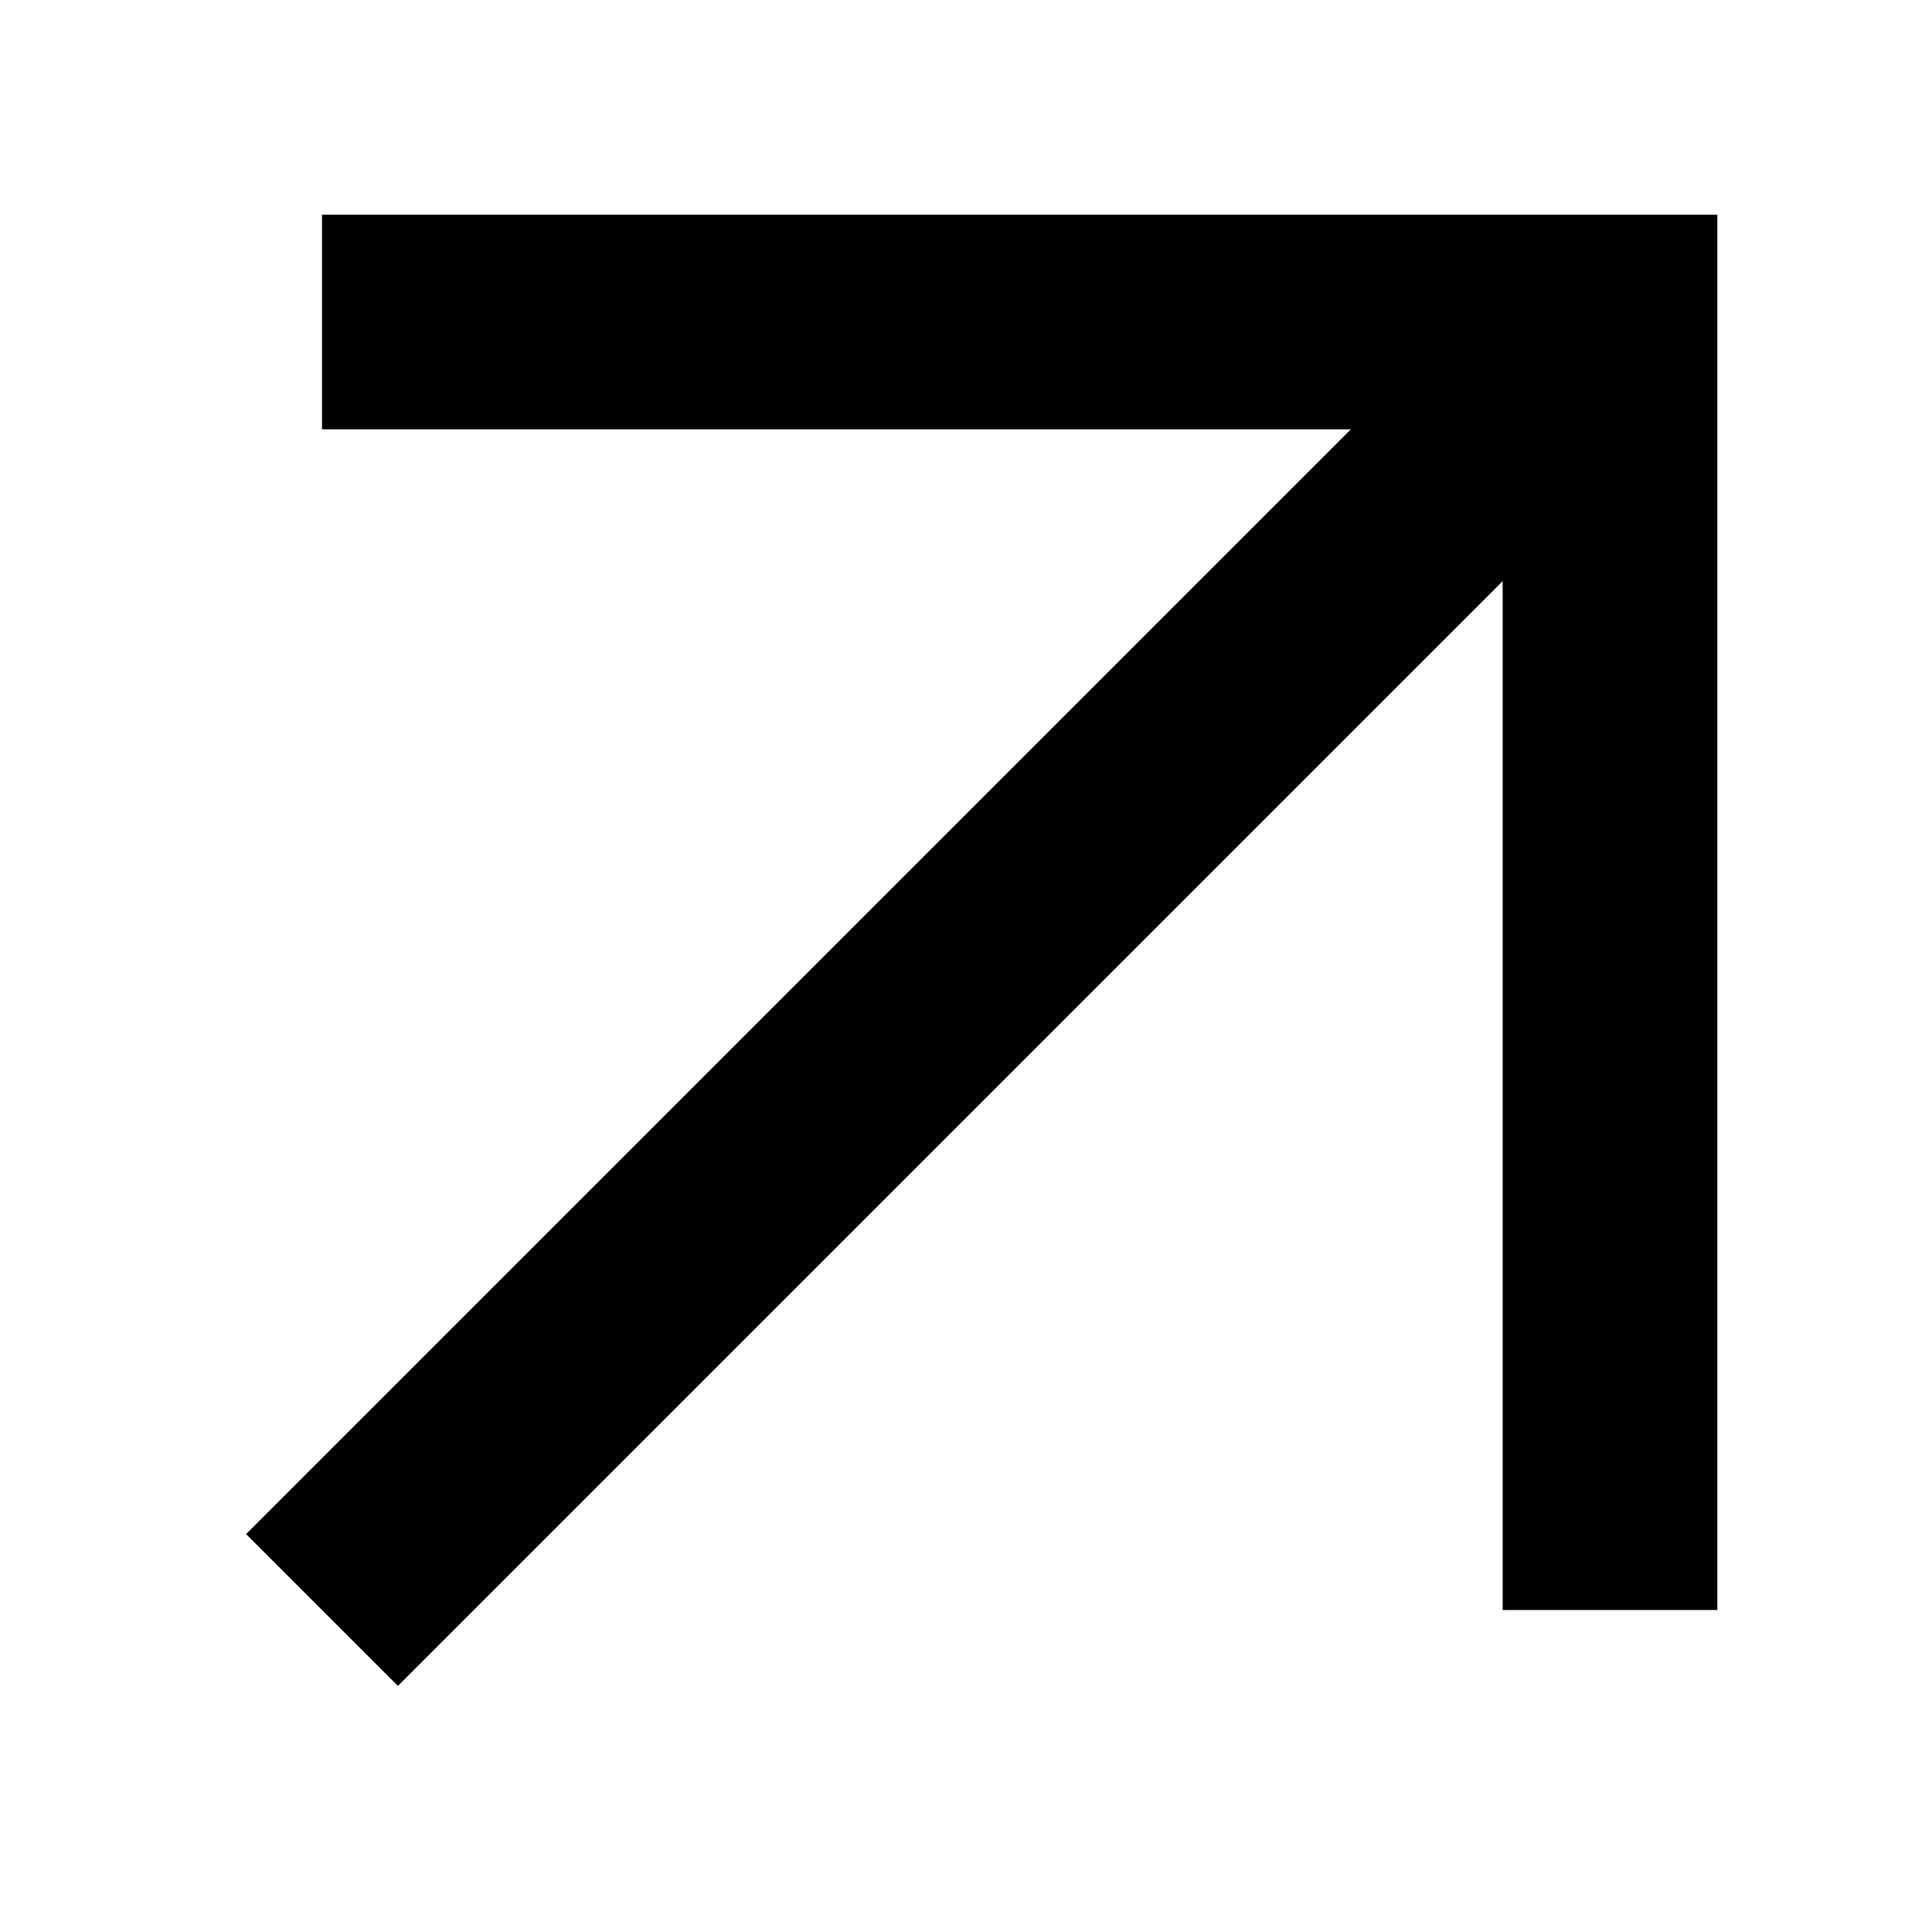
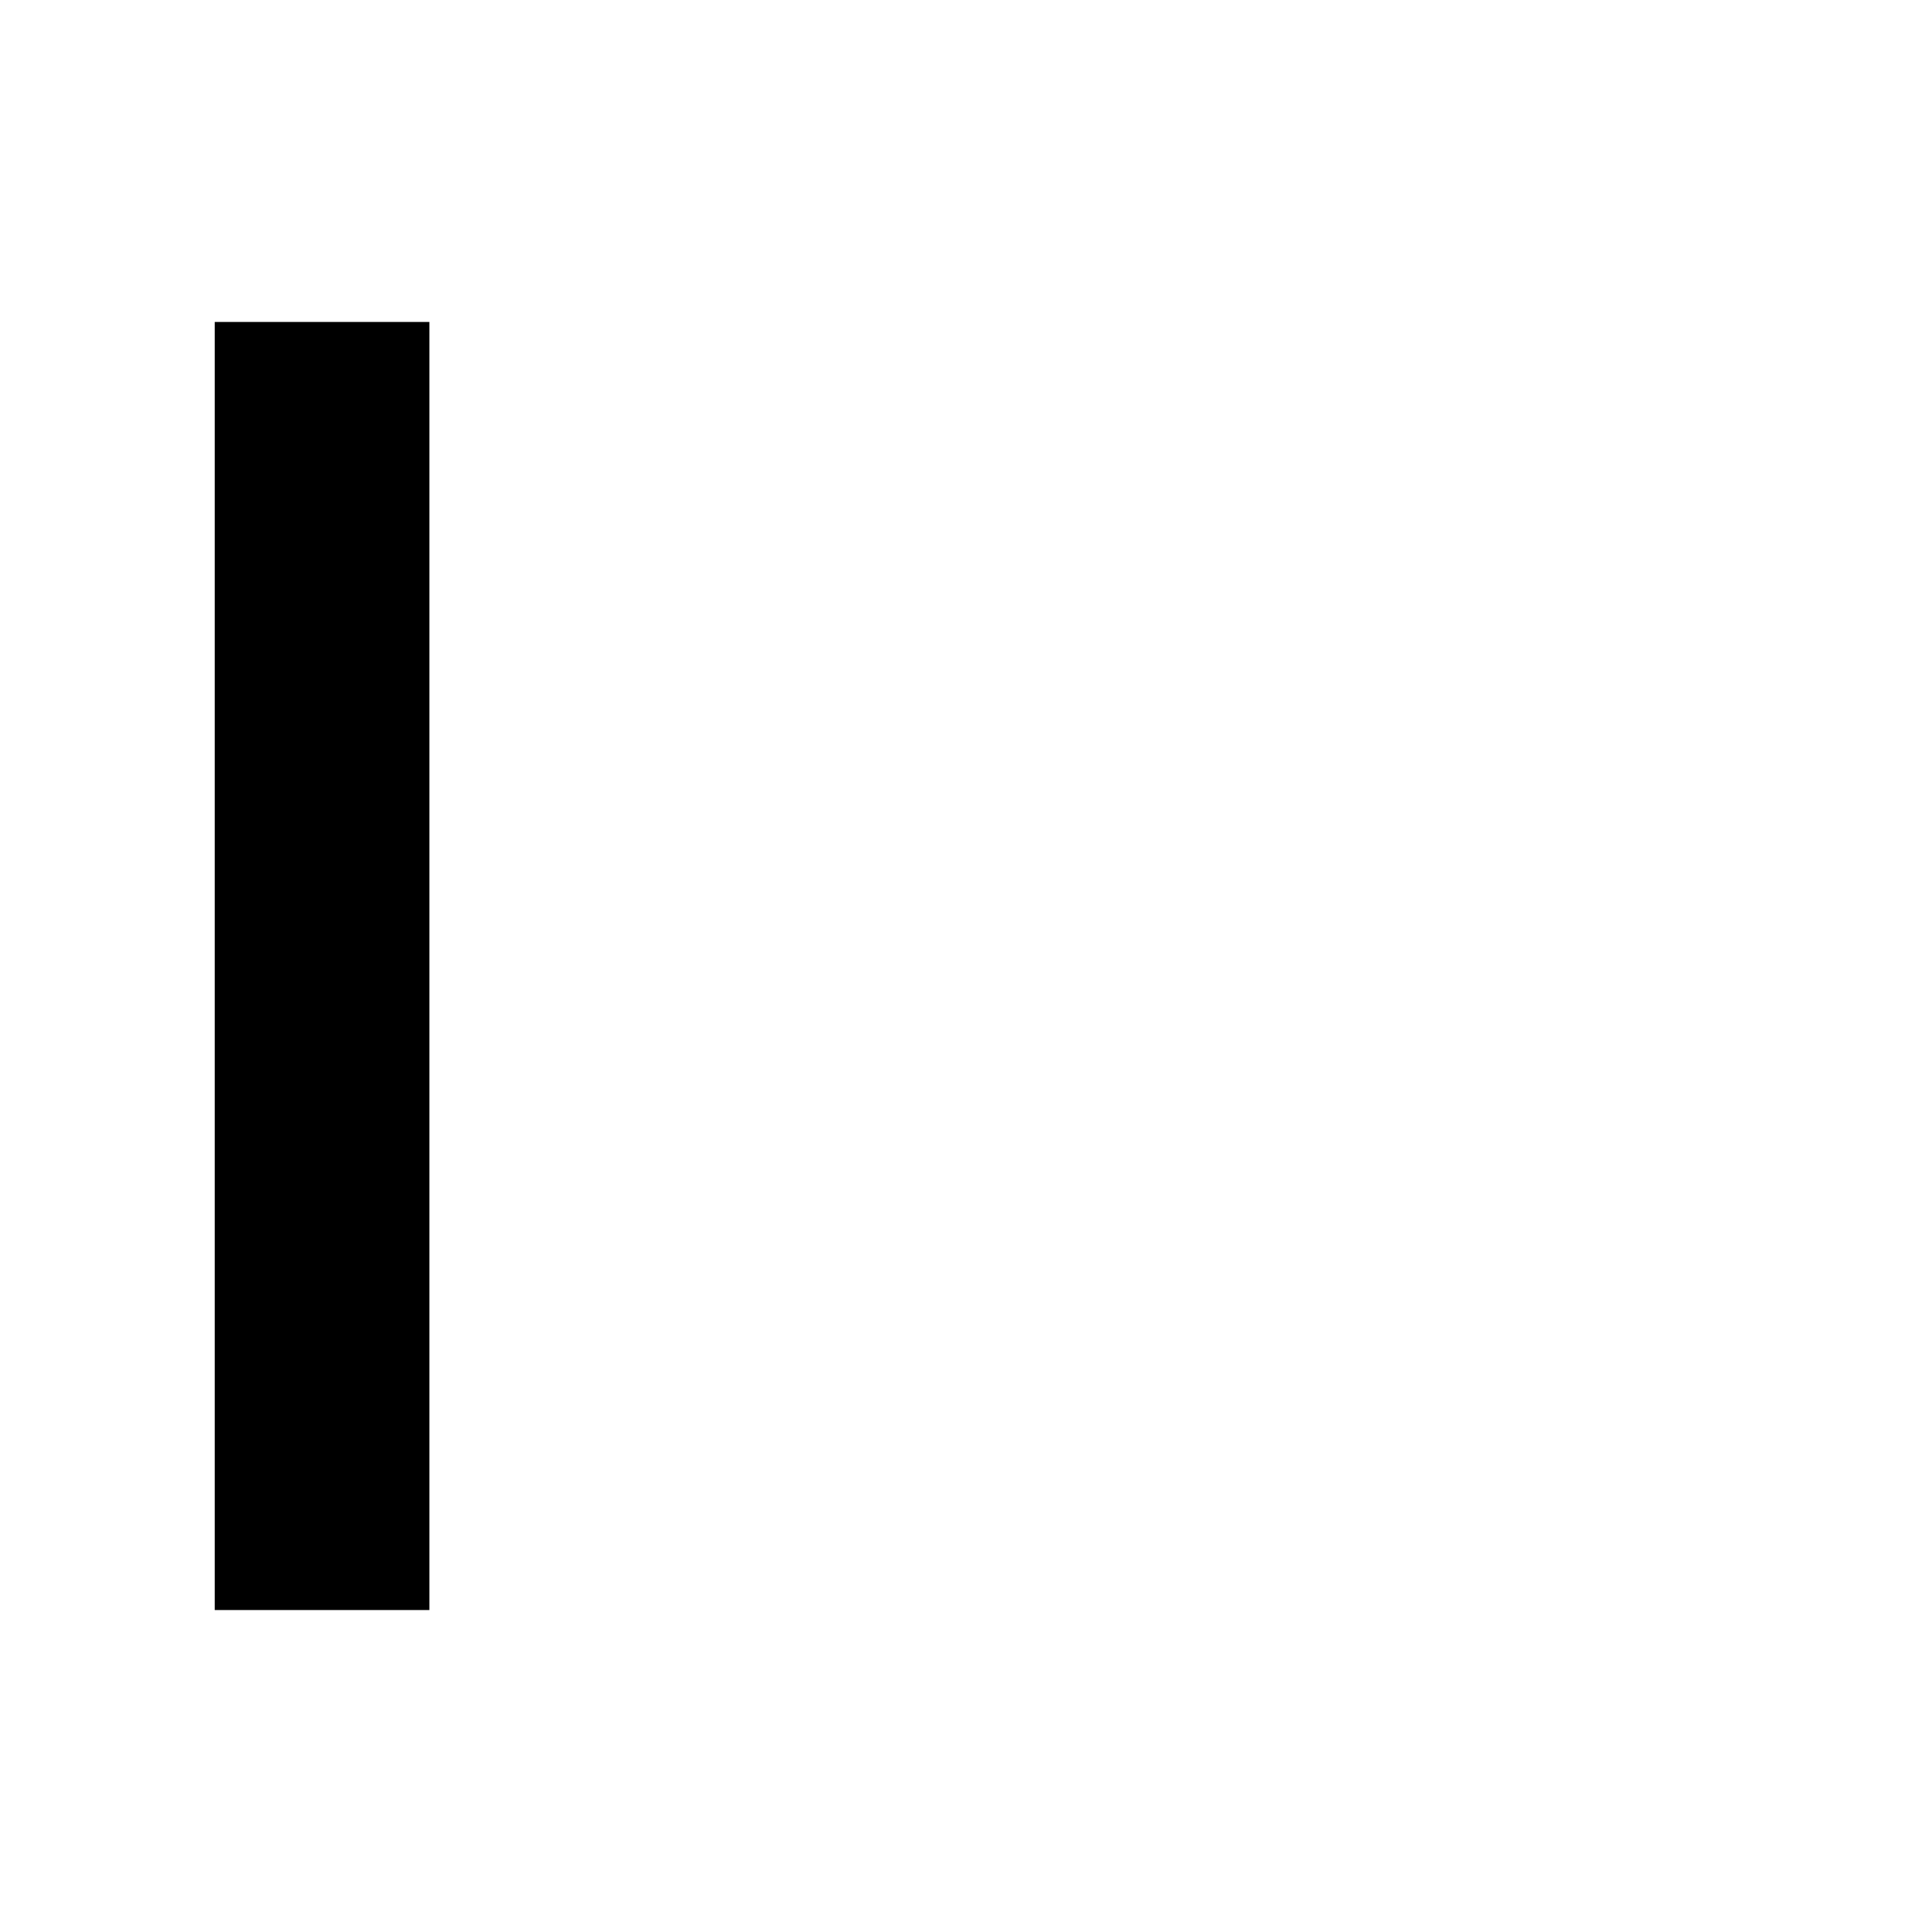
<svg xmlns="http://www.w3.org/2000/svg" fill="none" height="100%" overflow="visible" preserveAspectRatio="none" style="display: block;" viewBox="0 0 18 18" width="100%">
  <g id="Frame 2147237604">
-     <path d="M3 3H15V15" id="Vector 1" stroke="black" stroke-width="2" />
-     <path d="M15 3L3 15" id="Vector 2" stroke="black" stroke-width="2" />
+     <path d="M3 3V15" id="Vector 1" stroke="black" stroke-width="2" />
  </g>
</svg>